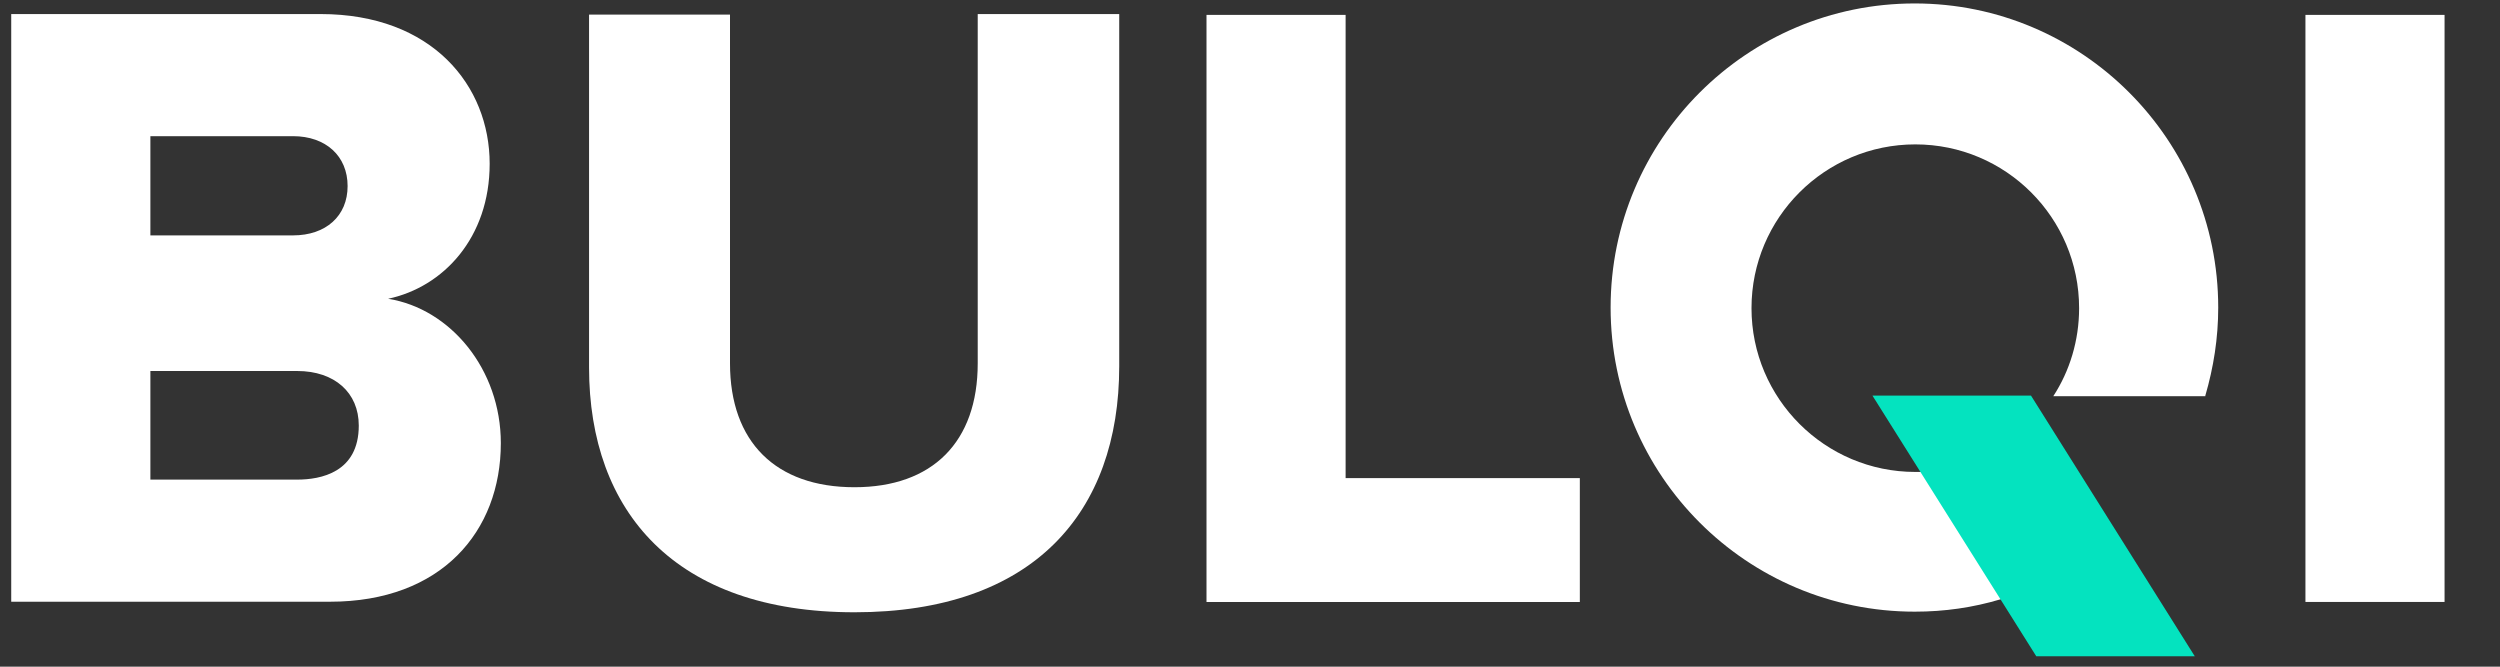
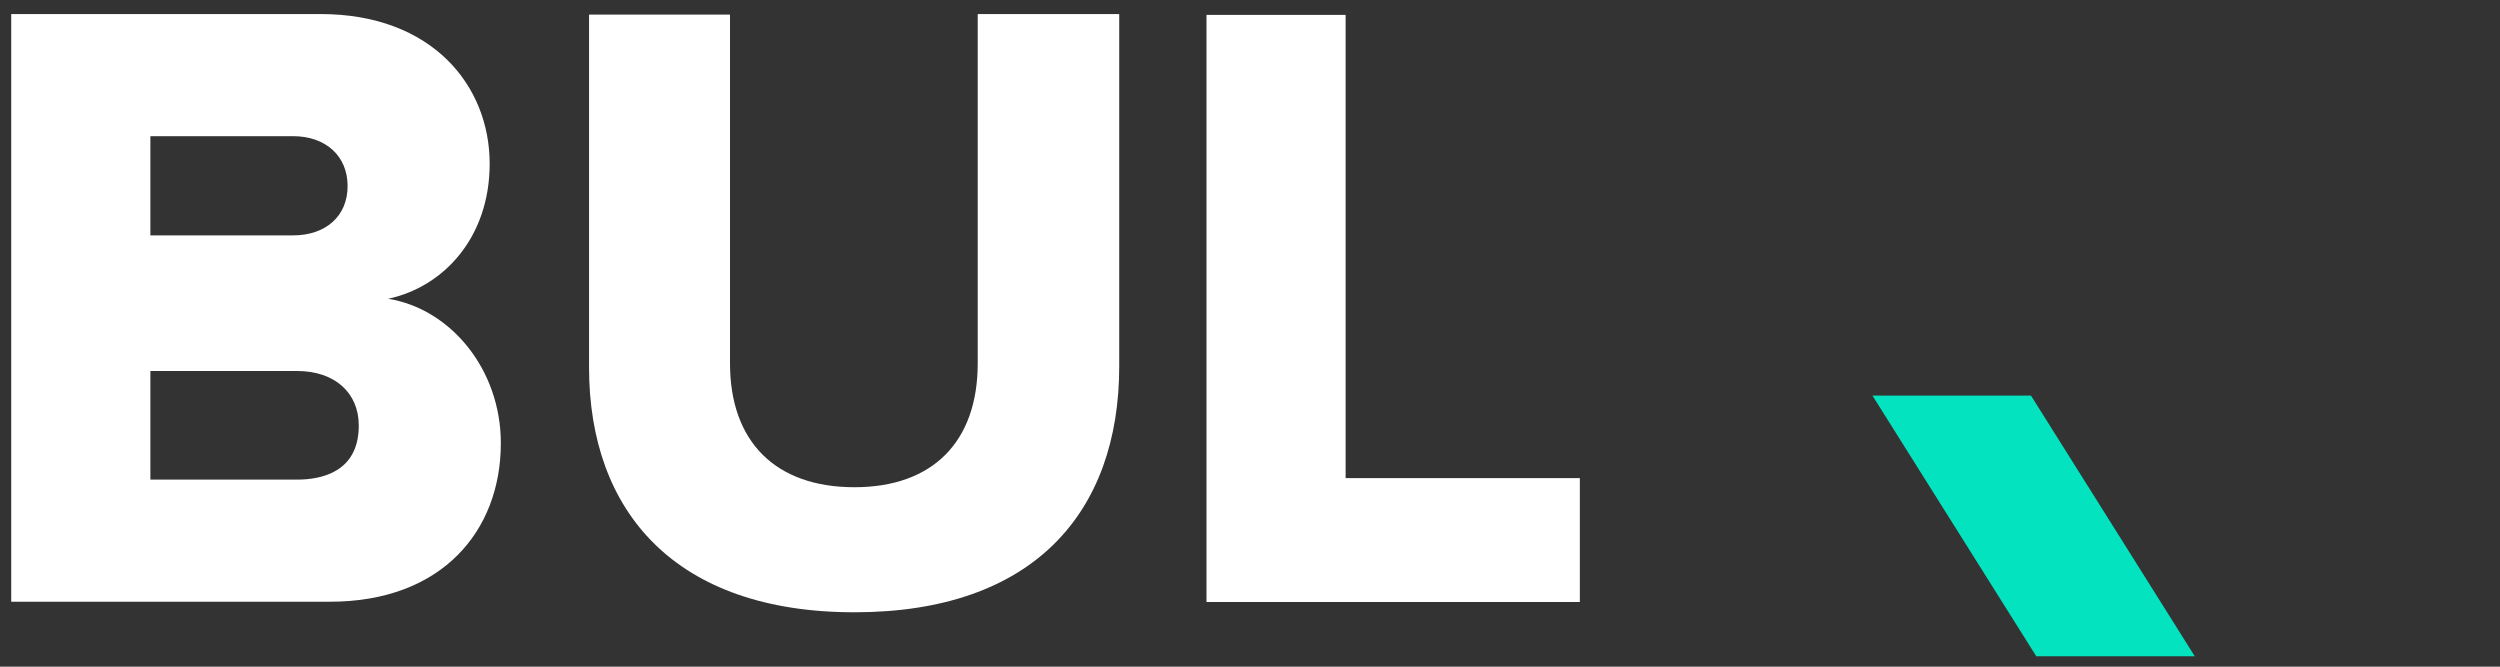
<svg xmlns="http://www.w3.org/2000/svg" width="100%" height="100%" viewBox="0 0 45 12" version="1.1" xml:space="preserve" style="fill-rule:evenodd;clip-rule:evenodd;stroke-linejoin:round;stroke-miterlimit:2;">
  <rect x="0" y="0" width="45" height="12" fill="#333333" stroke="none" />
  <g id="logo-center">
    <g id="title">
      <g id="path421940">
        <path d="M9.015,7.977c0,1.586 -1.067,2.854 -3.075,2.854l-5.738,-0l0,-10.578l5.569,-0c2.008,-0 3.043,1.289 3.043,2.694c0,1.332 -0.834,2.22 -1.828,2.431c1.121,0.179 2.029,1.268 2.029,2.599Zm-6.308,-3.74l2.567,-0c0.592,-0 0.983,-0.349 0.983,-0.888c0,-0.539 -0.391,-0.898 -0.983,-0.898l-2.567,-0l-0,1.786Zm3.751,3.423c-0,-0.591 -0.433,-0.982 -1.11,-0.982l-2.641,-0l-0,1.955l2.641,-0c0.423,-0 1.11,-0.127 1.11,-0.973Z" style="fill:#fff;fill-rule:nonzero;" />
      </g>
      <g id="path421942">
        <path d="M17.599,0.253l2.547,-0l-0,6.34c-0,2.631 -1.543,4.428 -4.766,4.428c-3.223,-0 -4.777,-1.807 -4.777,-4.407l0,-6.351l2.537,0l-0,6.277c-0,1.416 0.824,2.23 2.24,2.23c1.405,-0 2.219,-0.814 2.219,-2.23l0,-6.287l0,-0Z" style="fill:#fff;fill-rule:nonzero;" />
      </g>
      <g id="path421944">
        <path d="M28.437,8.606l0,2.23l-6.72,-0l-0,-10.568l2.504,0l0,8.338l4.216,0Z" style="fill:#fff;fill-rule:nonzero;" />
      </g>
      <g id="path421946">
-         <path d="M36.014,10.787c-0.002,0 -0.004,0.001 -0.006,0.001c-0.497,0.148 -1.004,0.222 -1.543,0.222c-3.022,0 -5.474,-2.451 -5.474,-5.474c0,-3.022 2.452,-5.474 5.474,-5.474c3.012,0 5.463,2.452 5.463,5.474c0,0.55 -0.084,1.078 -0.232,1.585l0,0.011l-2.737,-0c0.296,-0.454 0.465,-1.004 0.465,-1.585c0,-1.628 -1.321,-2.948 -2.948,-2.948c-1.627,-0 -2.949,1.32 -2.949,2.948c0,1.627 1.322,2.948 2.949,2.948l0.094,0l0.171,0.013l1.37,2.225l-0.097,0.054Z" style="fill:#fff;fill-rule:nonzero;" />
        <path d="M36.558,7.121l2.948,4.692l-2.853,0l-2.949,-4.692l2.854,0Z" style="fill:#04e3bf;fill-rule:nonzero;" />
      </g>
      <g id="path421948">
-         <rect x="41.498" y="0.268" width="2.504" height="10.567" style="fill:#fff;fill-rule:nonzero;" />
-       </g>
+         </g>
    </g>
  </g>
</svg>